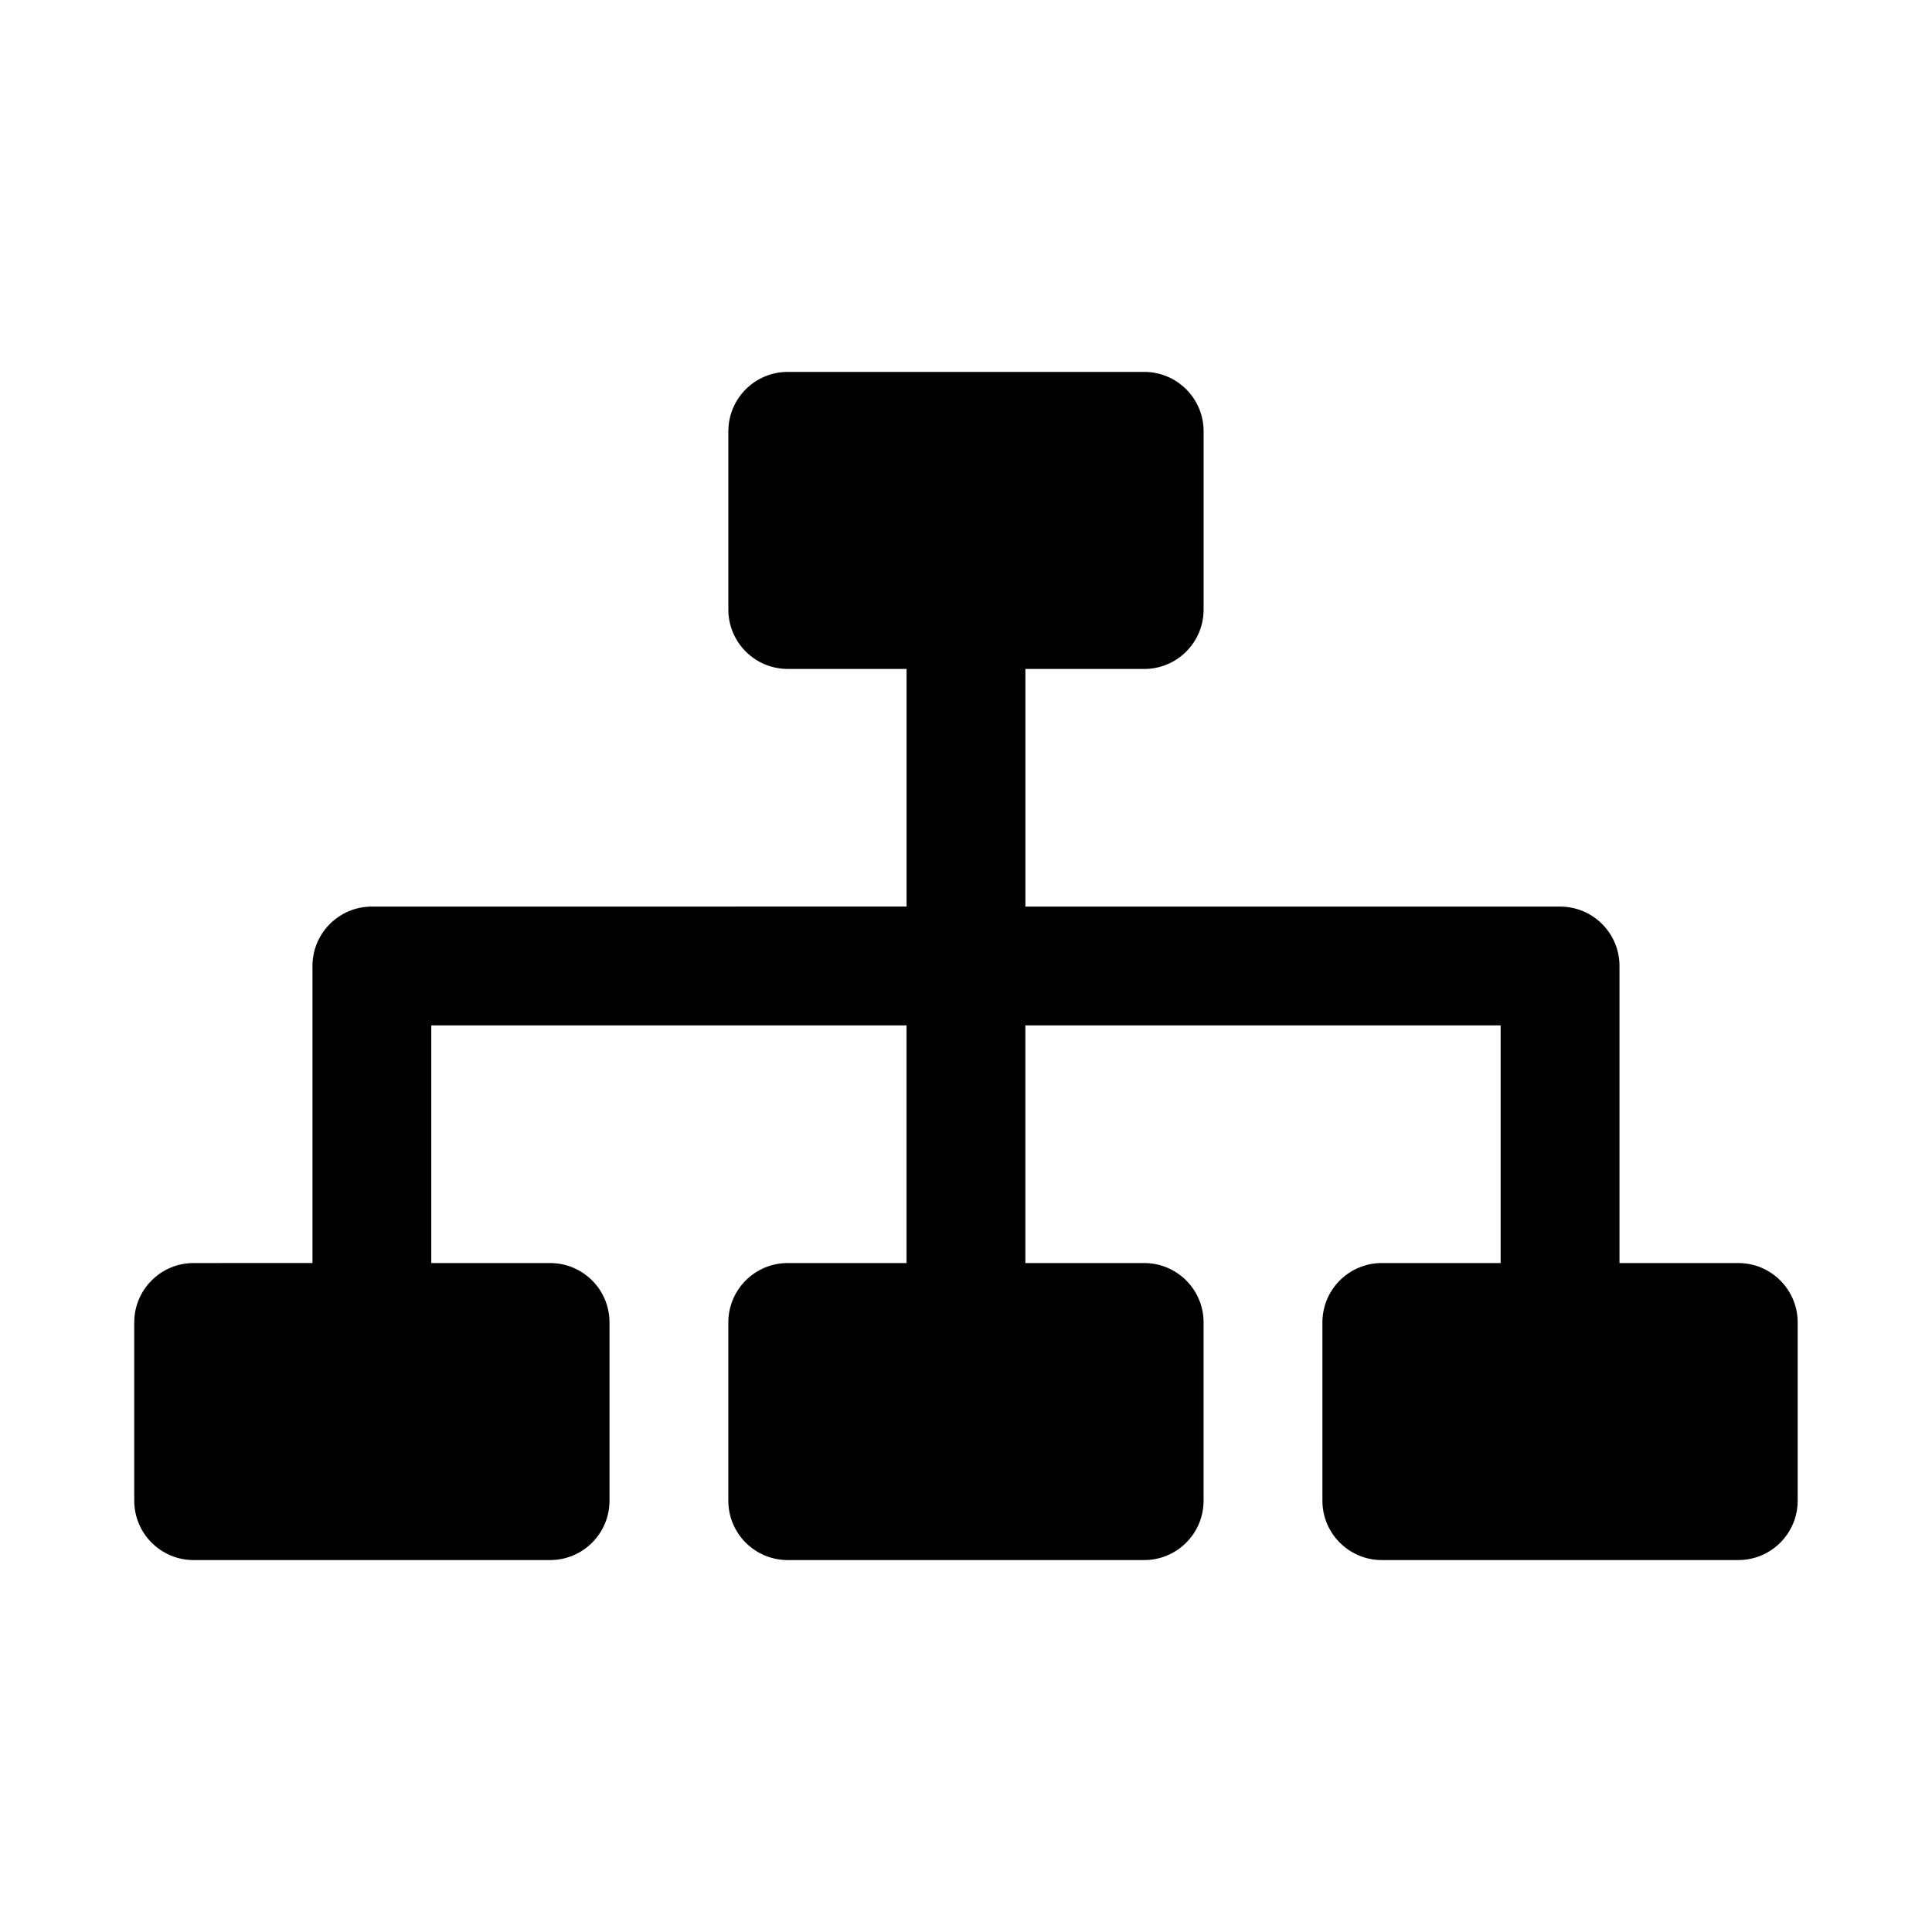
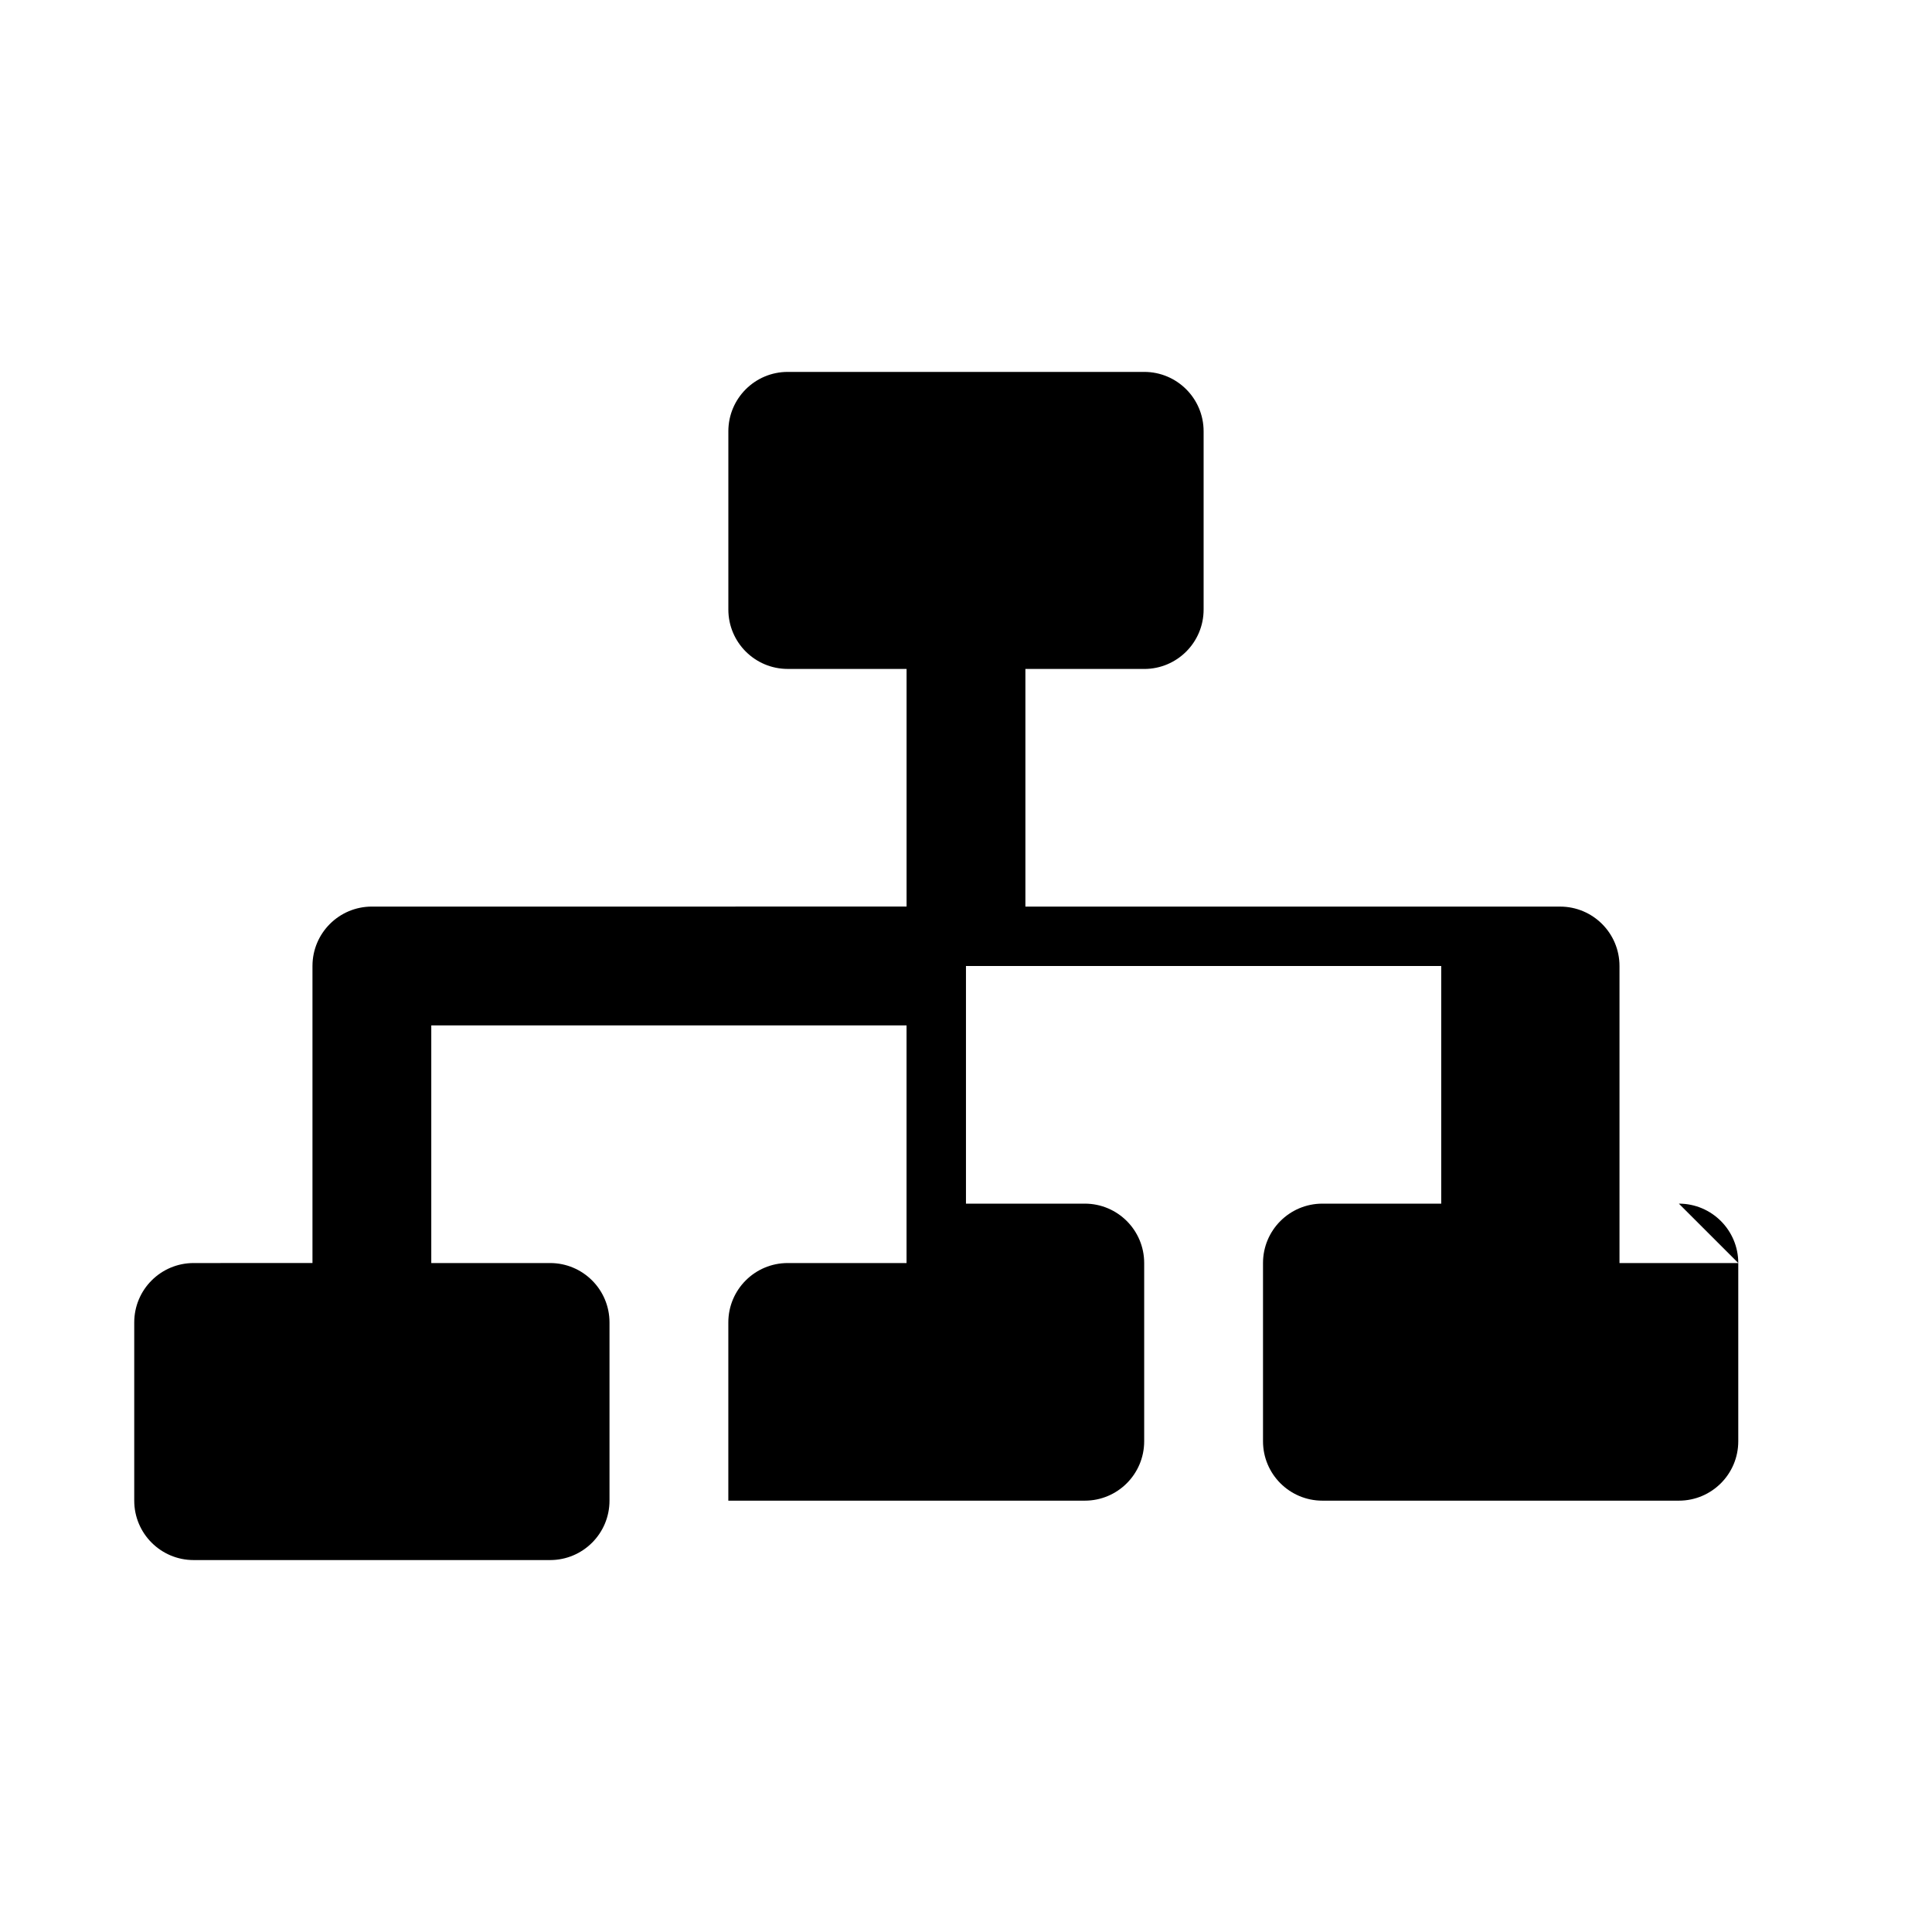
<svg xmlns="http://www.w3.org/2000/svg" fill="#000000" width="800px" height="800px" version="1.1" viewBox="144 144 512 512">
-   <path d="m604.67 478.72h-31.488v-78.719c0-8.707-7.055-15.742-15.742-15.742h-141.7v-62.977h31.488c8.691 0 15.742-7.039 15.742-15.742v-47.238c0-8.707-7.055-15.742-15.742-15.742h-94.465c-8.691 0-15.742 7.039-15.742 15.742v47.23c0 8.707 7.055 15.742 15.742 15.742h31.488v62.977l-141.7 0.004c-8.691 0-15.742 7.039-15.742 15.742v78.719l-31.492 0.004c-8.691 0-15.742 7.039-15.742 15.742v47.23c0 8.707 7.055 15.742 15.742 15.742h94.465c8.691 0 15.742-7.039 15.742-15.742v-47.23c0-8.707-7.055-15.742-15.742-15.742h-31.488v-62.977h125.95v62.977h-31.488c-8.691 0-15.742 7.039-15.742 15.742v47.23c0 8.707 7.055 15.742 15.742 15.742h94.465c8.691 0 15.742-7.039 15.742-15.742v-47.23c0-8.707-7.055-15.742-15.742-15.742h-31.488v-62.977h125.95v62.977h-31.488c-8.691 0-15.742 7.039-15.742 15.742v47.23c0 8.707 7.055 15.742 15.742 15.742h94.465c8.691 0 15.742-7.039 15.742-15.742v-47.23c0-8.703-7.051-15.742-15.742-15.742z" />
+   <path d="m604.67 478.72h-31.488v-78.719c0-8.707-7.055-15.742-15.742-15.742h-141.7v-62.977h31.488c8.691 0 15.742-7.039 15.742-15.742v-47.238c0-8.707-7.055-15.742-15.742-15.742h-94.465c-8.691 0-15.742 7.039-15.742 15.742v47.23c0 8.707 7.055 15.742 15.742 15.742h31.488v62.977l-141.7 0.004c-8.691 0-15.742 7.039-15.742 15.742v78.719l-31.492 0.004c-8.691 0-15.742 7.039-15.742 15.742v47.23c0 8.707 7.055 15.742 15.742 15.742h94.465c8.691 0 15.742-7.039 15.742-15.742v-47.23c0-8.707-7.055-15.742-15.742-15.742h-31.488v-62.977h125.95v62.977h-31.488c-8.691 0-15.742 7.039-15.742 15.742v47.23h94.465c8.691 0 15.742-7.039 15.742-15.742v-47.23c0-8.707-7.055-15.742-15.742-15.742h-31.488v-62.977h125.95v62.977h-31.488c-8.691 0-15.742 7.039-15.742 15.742v47.23c0 8.707 7.055 15.742 15.742 15.742h94.465c8.691 0 15.742-7.039 15.742-15.742v-47.23c0-8.703-7.051-15.742-15.742-15.742z" />
</svg>